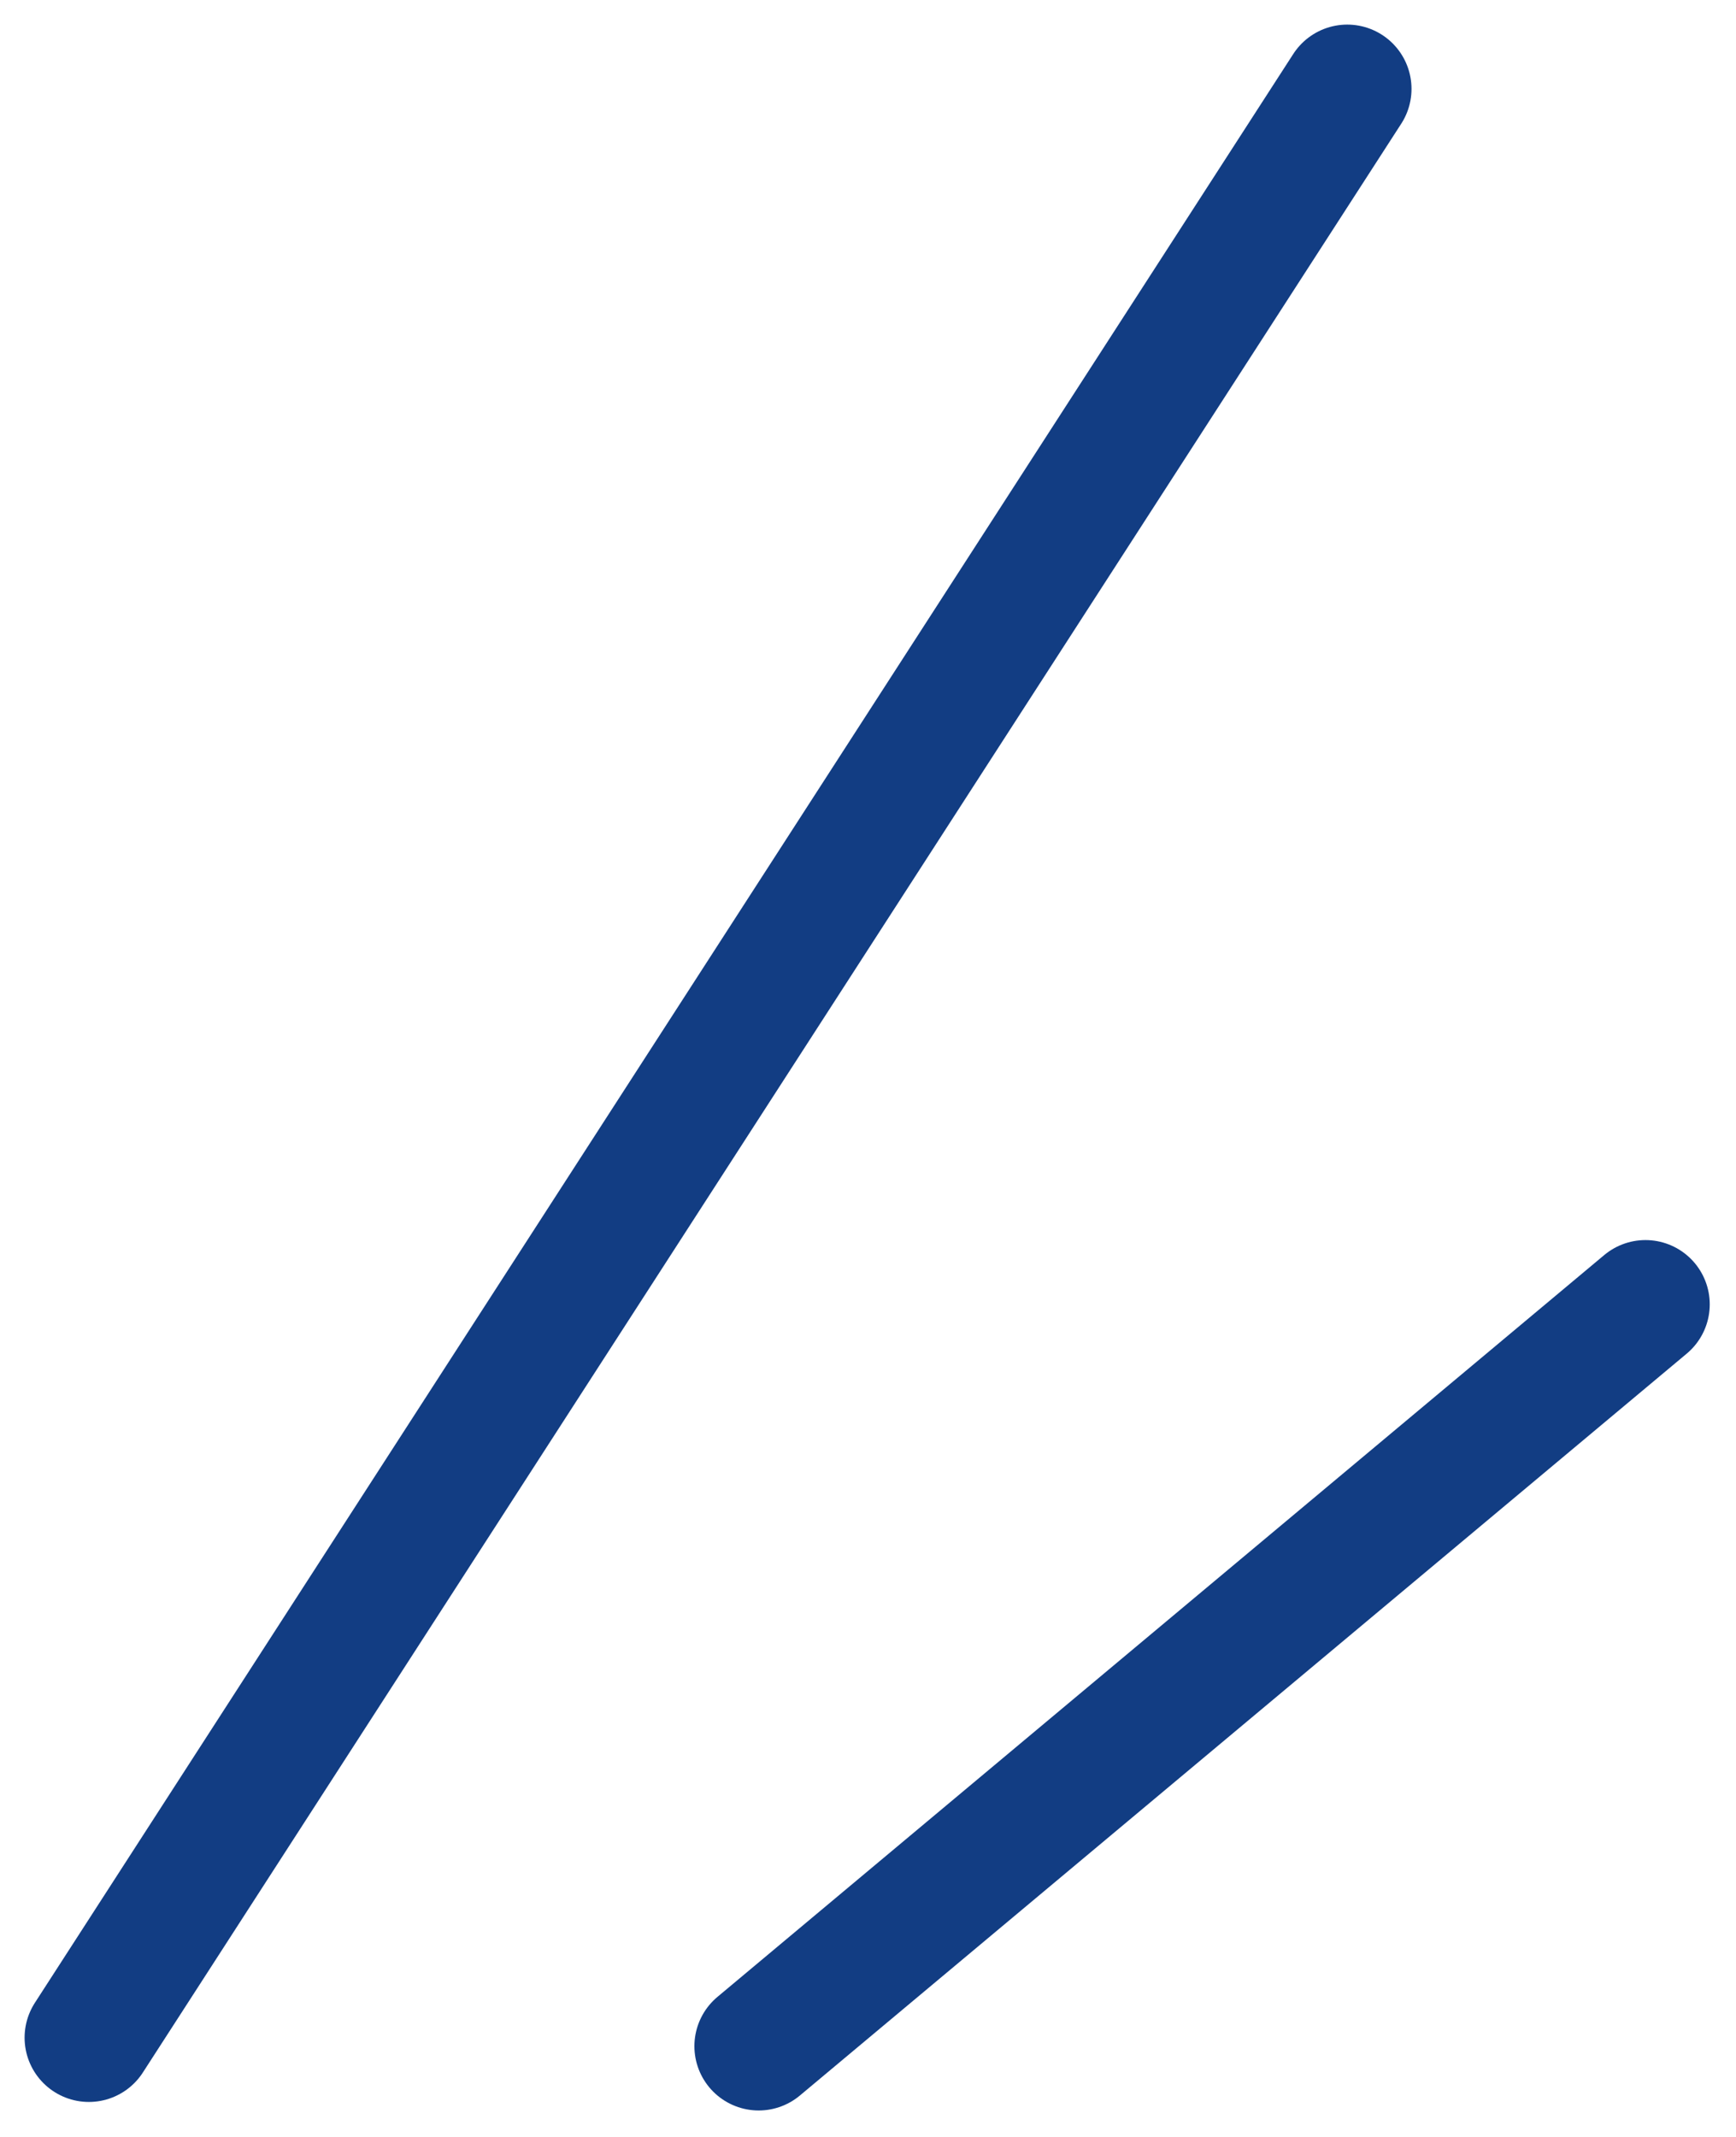
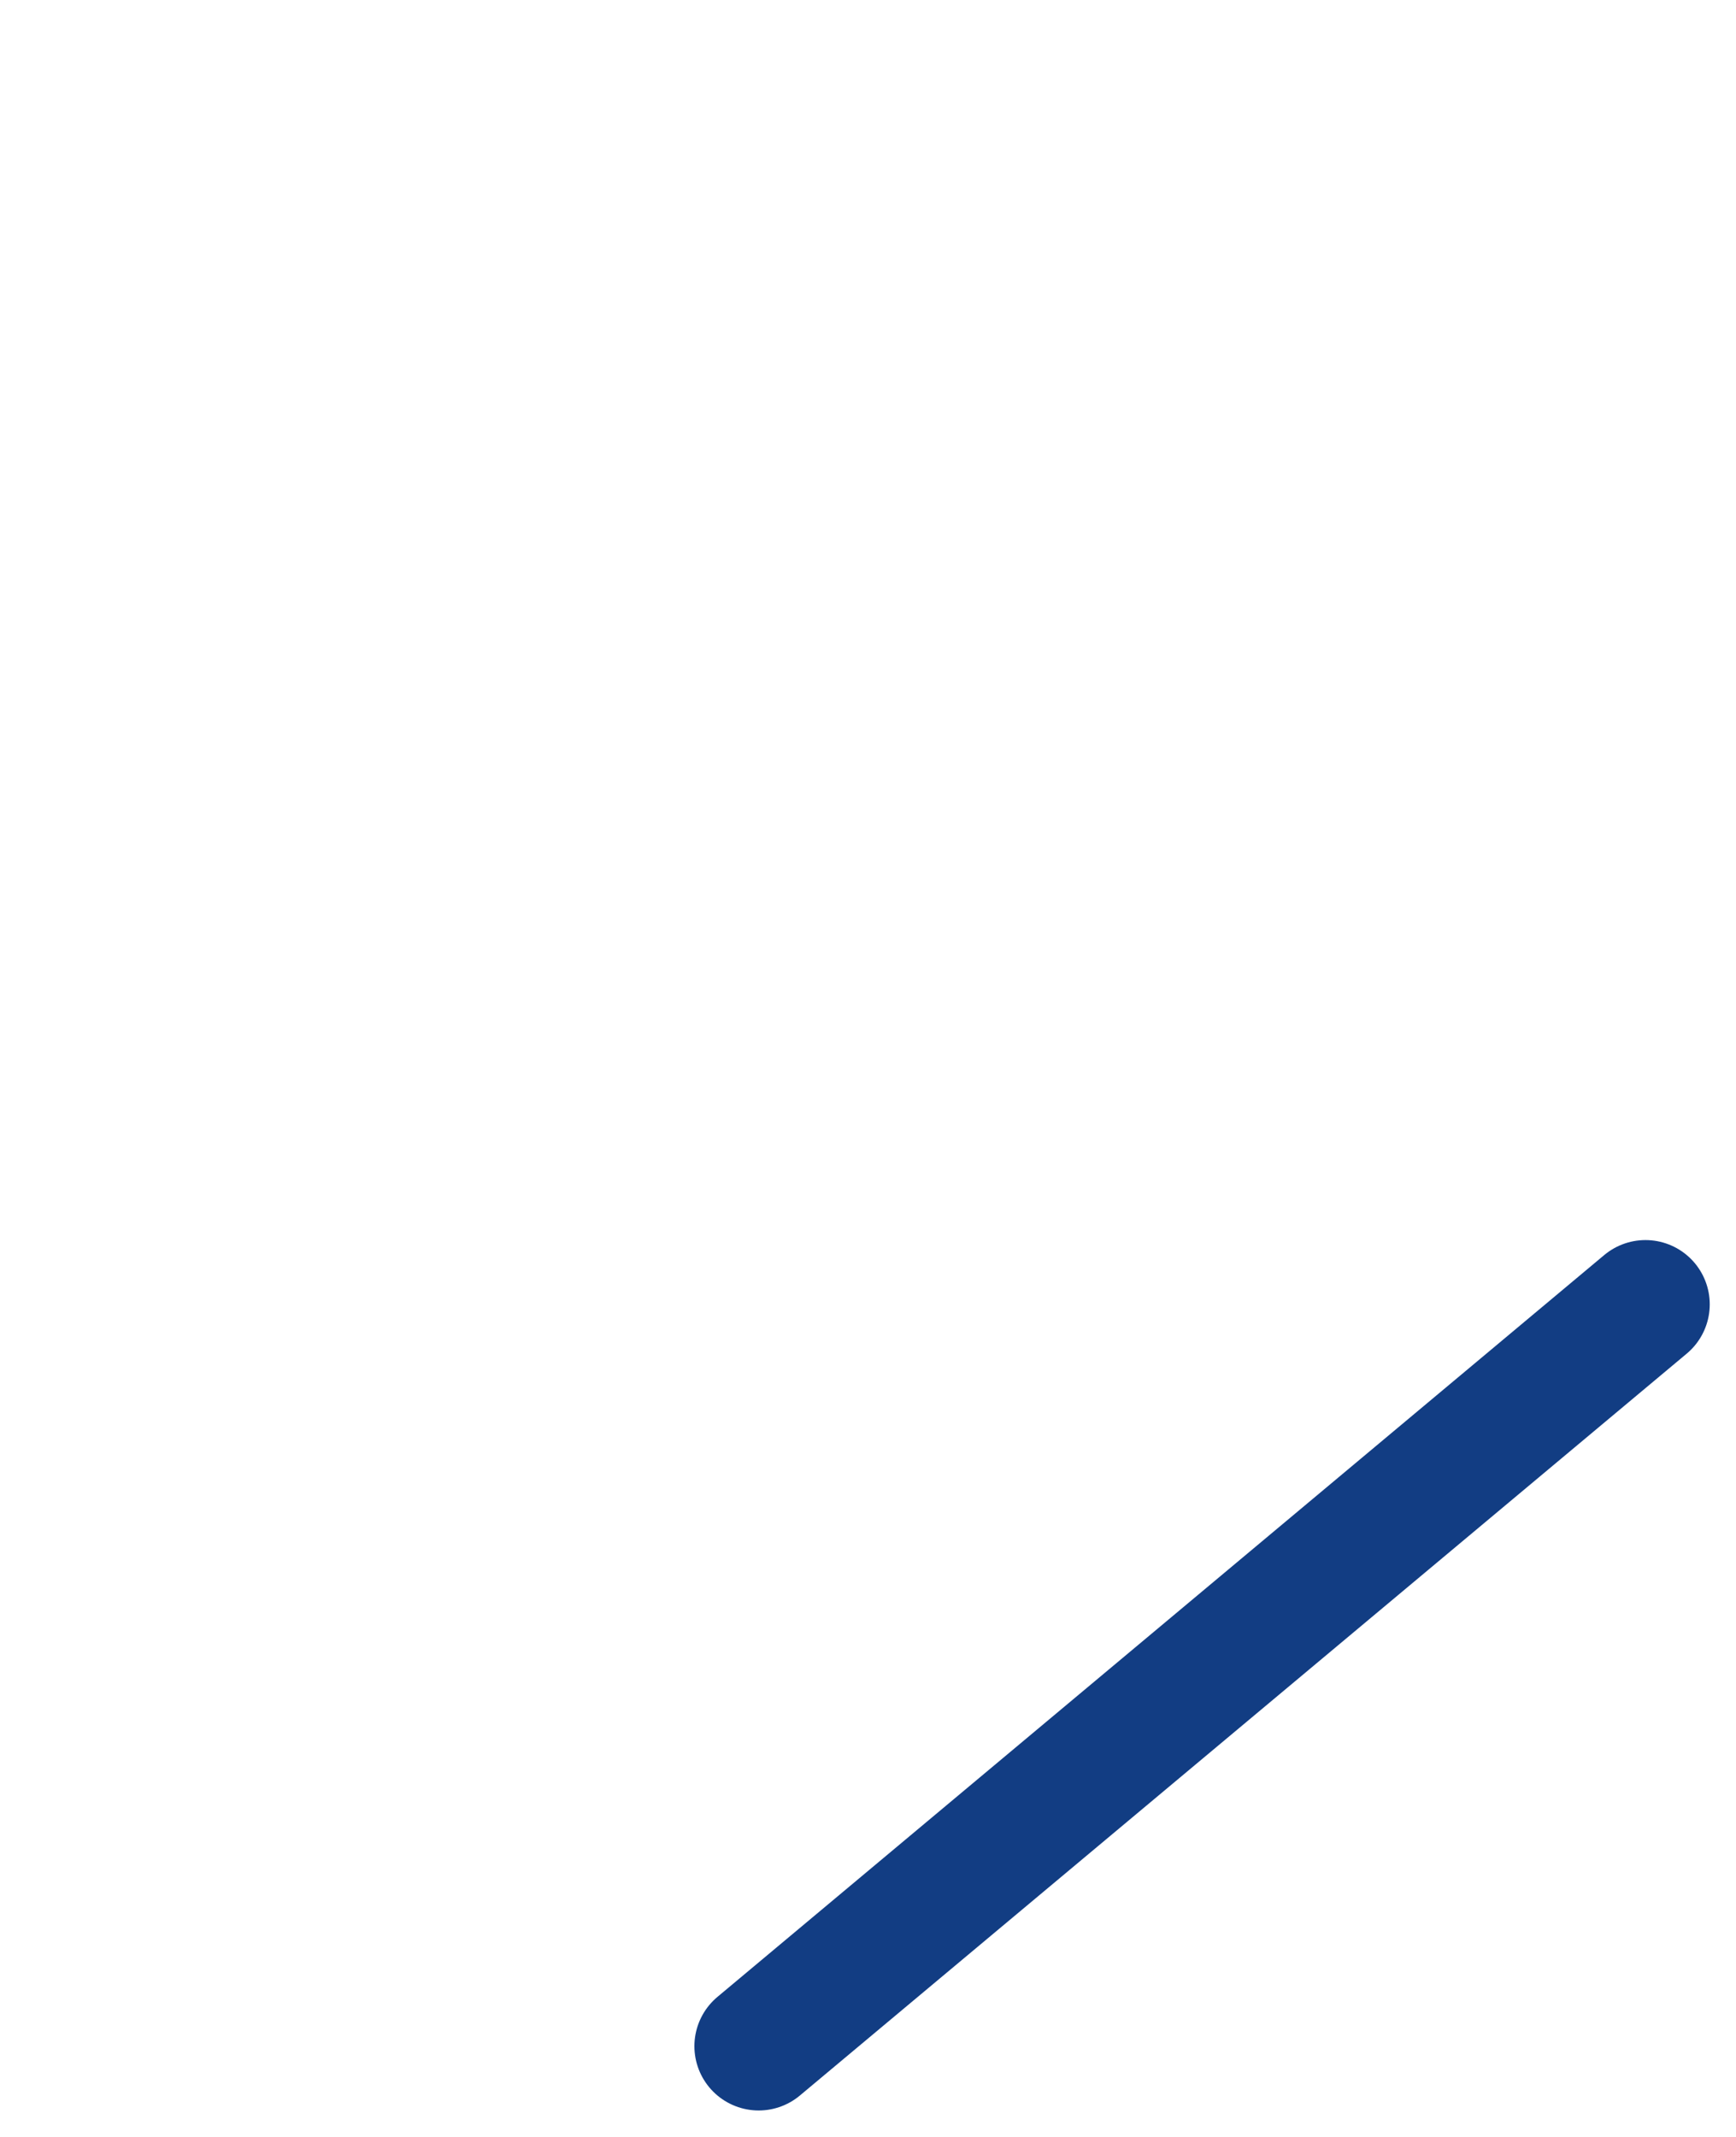
<svg xmlns="http://www.w3.org/2000/svg" width="40.52" height="49.866" viewBox="0 0 40.52 49.866">
  <g id="introduction_right" transform="translate(0.52 -0.372)">
-     <line id="線_3" data-name="線 3" y1="45.48" x2="29.372" transform="translate(1.554 2.446)" fill="none" stroke="#123d83" stroke-linecap="round" stroke-width="3" />
    <line id="線_4" data-name="線 4" y1="17.313" x2="20.699" transform="translate(17.188 30.812)" fill="none" stroke="#123d83" stroke-linecap="round" stroke-width="3" />
  </g>
</svg>